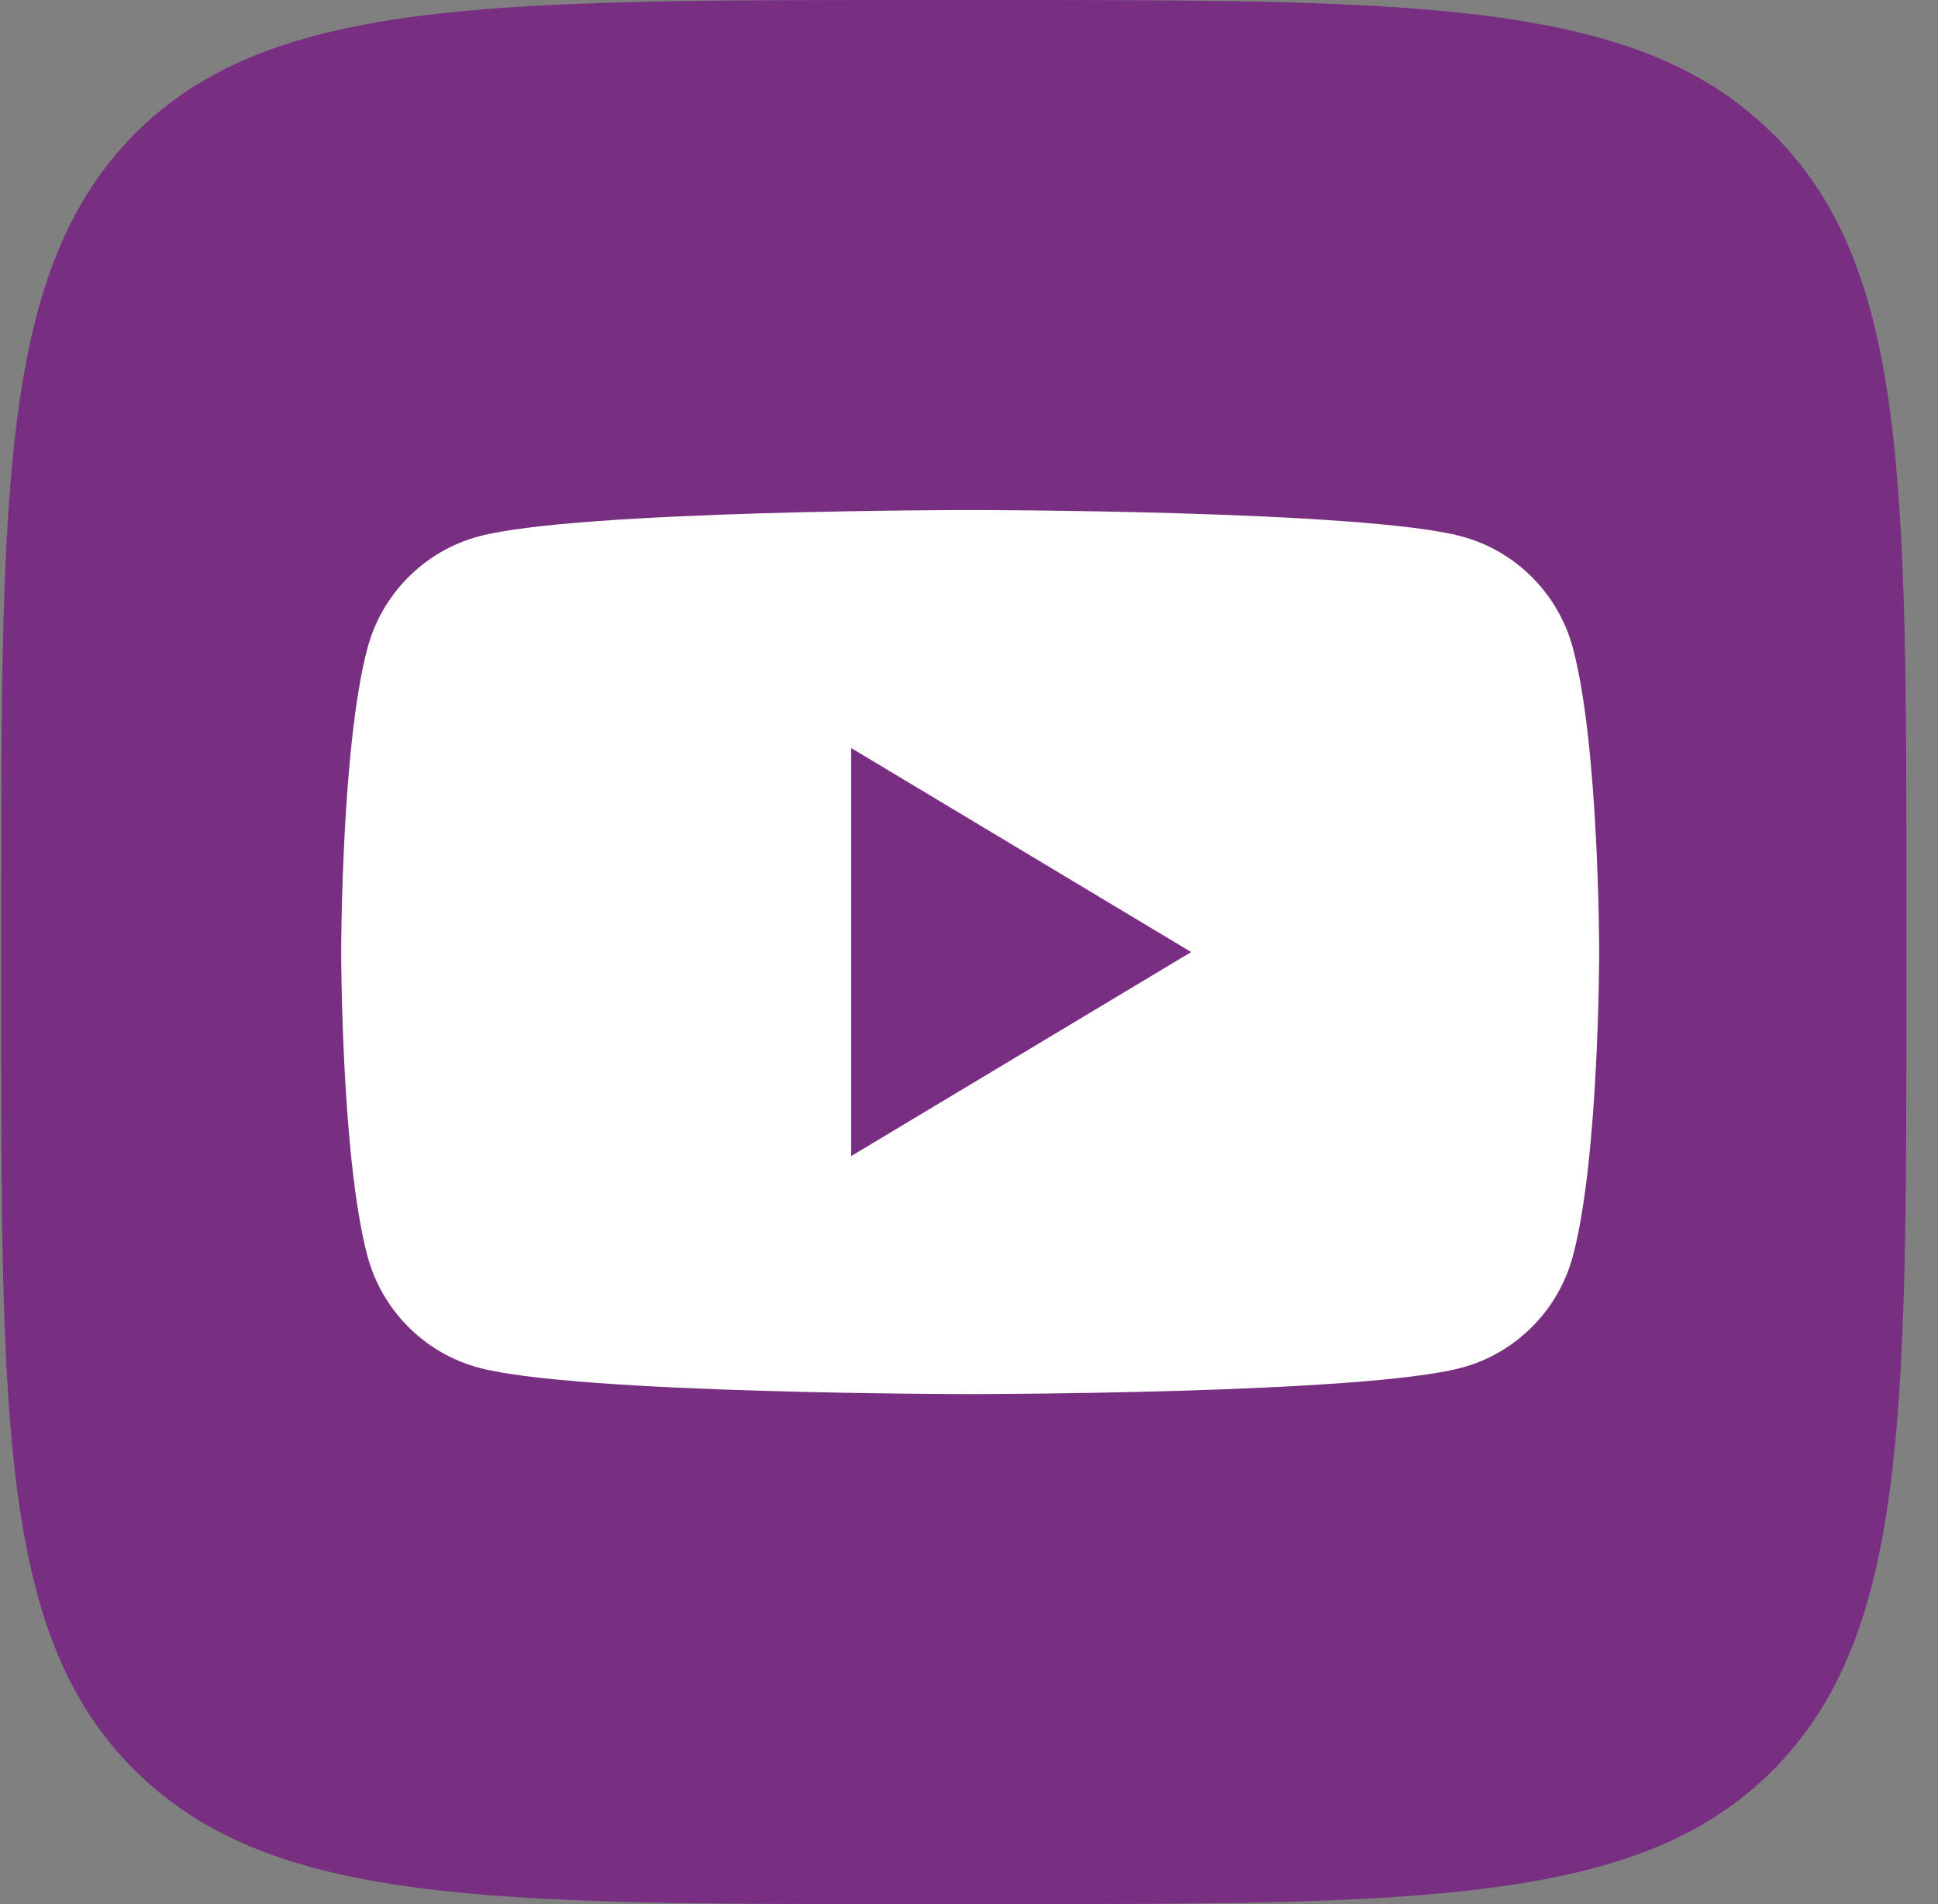
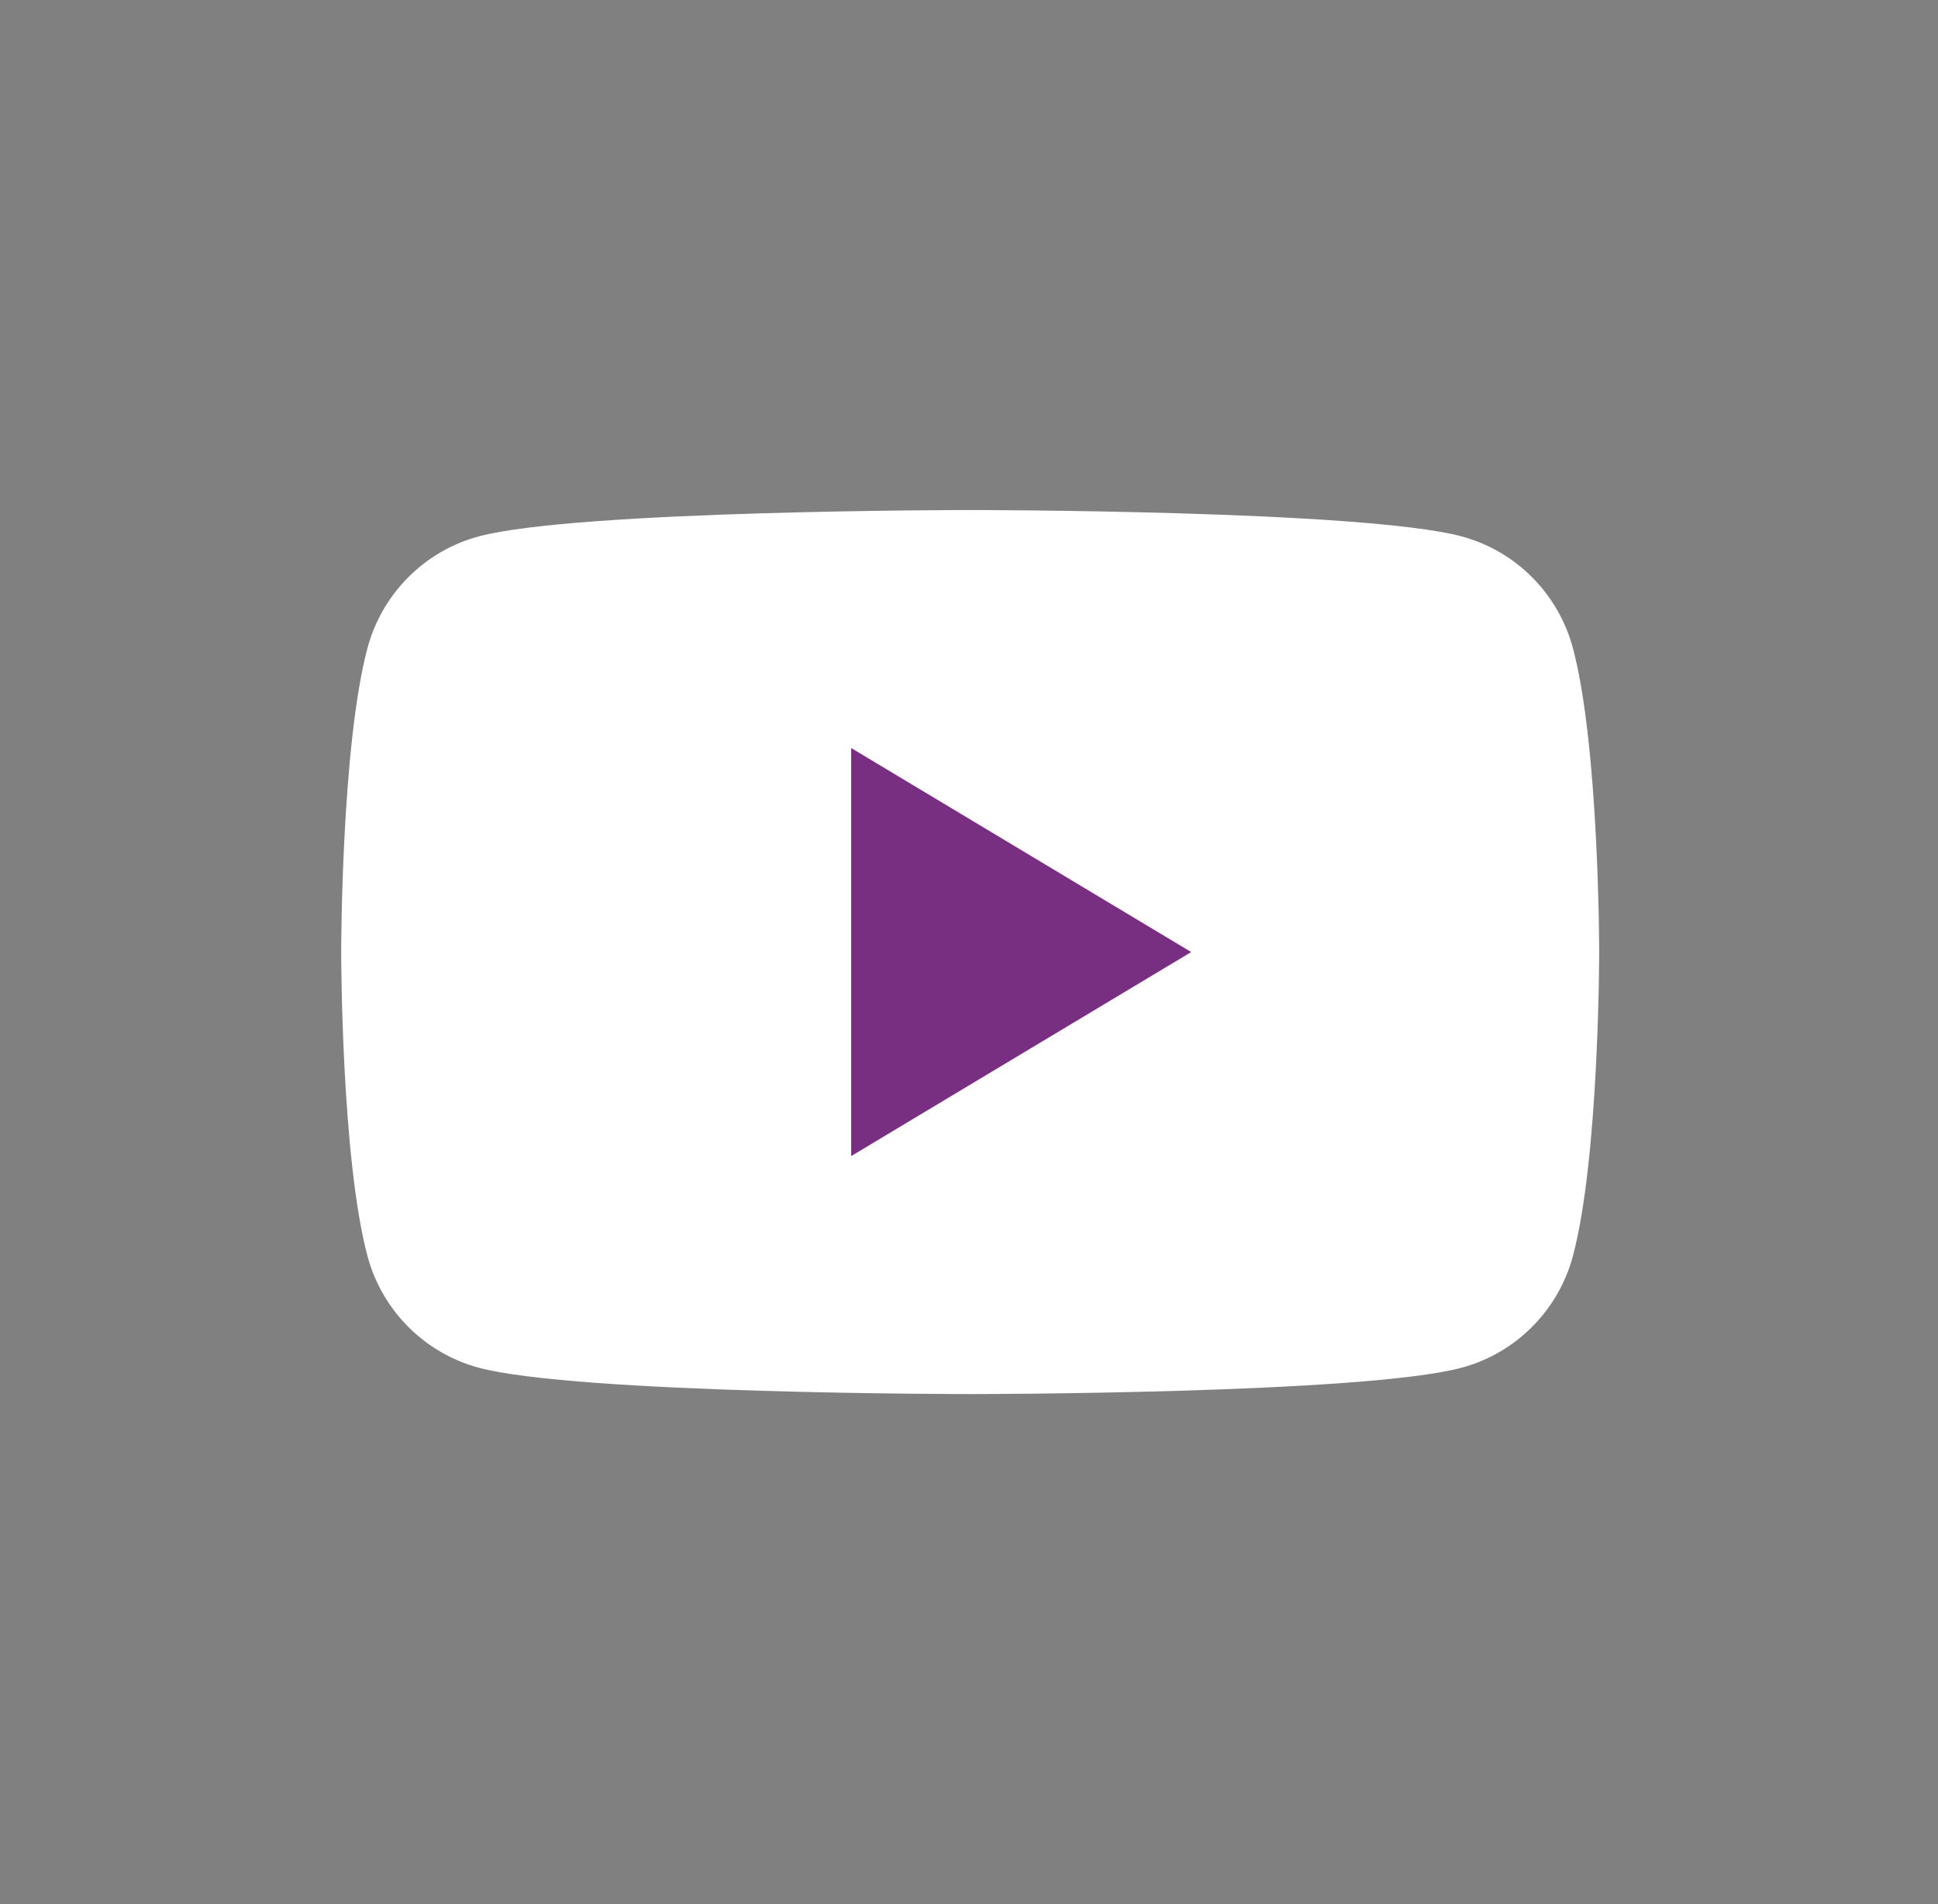
<svg xmlns="http://www.w3.org/2000/svg" width="57" height="56" viewBox="0 0 57 56" fill="none">
  <rect x="0" y="0" width="57" height="56" fill="#808080" stroke="none" />
-   <path d="M0.035 26.877C0.035 14.225 0.035 7.898 3.968 3.93C7.901 4.46238e-06 14.231 0 26.929 0H29.177C41.837 0 48.167 4.46238e-06 52.138 3.93C56.108 7.861 56.071 14.187 56.071 26.877V29.123C56.071 41.775 56.071 48.102 52.138 52.069C48.205 56 41.874 56 29.177 56H26.929C14.269 56 7.939 56 3.968 52.069C-0.002 48.139 0.035 41.813 0.035 29.123V26.877Z" fill="#782F82" />
  <path fill-rule="evenodd" clip-rule="evenodd" d="M46.262 19.06C45.836 17.462 44.583 16.203 42.991 15.776C40.105 15 28.535 15 28.535 15C28.535 15 16.965 15 14.079 15.776C12.488 16.203 11.234 17.462 10.808 19.06C10.035 21.956 10.035 28 10.035 28C10.035 28 10.035 34.043 10.808 36.94C11.234 38.538 12.488 39.797 14.079 40.224C16.965 41 28.535 41 28.535 41C28.535 41 40.105 41 42.991 40.224C44.583 39.797 45.836 38.538 46.262 36.94C47.035 34.043 47.035 28 47.035 28C47.035 28 47.035 21.956 46.262 19.06Z" fill="white" />
-   <path fill-rule="evenodd" clip-rule="evenodd" d="M25.035 34L35.035 28L25.035 22V34Z" fill="#782F82" />
+   <path fill-rule="evenodd" clip-rule="evenodd" d="M25.035 34L35.035 28L25.035 22Z" fill="#782F82" />
</svg>